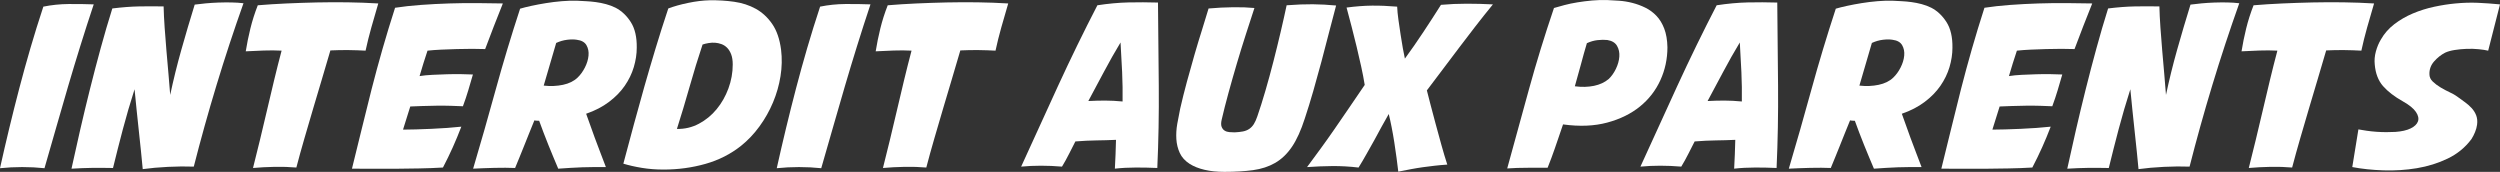
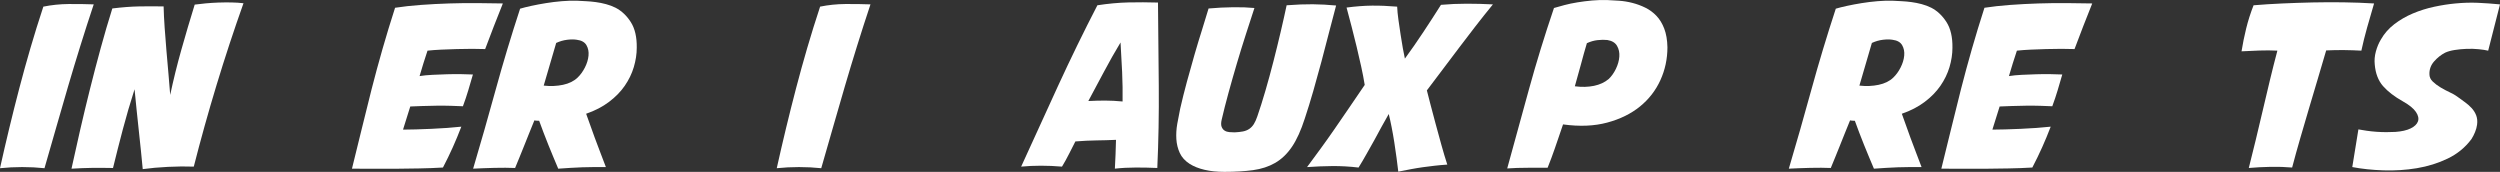
<svg xmlns="http://www.w3.org/2000/svg" version="1.1" id="Layer_1" x="0px" y="0px" width="451.693px" height="31.047px" viewBox="0 0 451.693 31.047" enable-background="new 0 0 451.693 31.047" xml:space="preserve">
  <rect x="0" y="0" width="451.693" height="31.047" fill="#333333" stroke="none" />
  <g>
    <g>
      <g>
        <path fill="#FFFFFF" d="M16.934,0.79c-0.848,2.542-1.654,5.043-2.419,7.503c-0.766,2.46-1.504,4.899-2.214,7.318     c-0.712,2.419-1.415,4.853-2.112,7.298c-0.696,2.445-1.414,4.939-2.152,7.482c-1.312-0.137-2.651-0.205-4.018-0.205     S1.313,30.254,0,30.391c0.547-2.461,1.107-4.879,1.682-7.258c0.573-2.377,1.175-4.77,1.804-7.174     c0.629-2.405,1.298-4.824,2.009-7.257C6.206,6.269,6.983,3.769,7.831,1.2c1.477-0.301,2.993-0.458,4.552-0.472     C13.94,0.714,15.457,0.735,16.934,0.79z" />
        <path fill="#FFFFFF" d="M20.295,1.527c1.776-0.218,3.383-0.341,4.817-0.368c1.436-0.027,2.918-0.027,4.449,0     c0.026,1.147,0.088,2.412,0.184,3.792c0.096,1.381,0.205,2.788,0.328,4.223c0.123,1.436,0.246,2.844,0.369,4.224     c0.123,1.381,0.226,2.631,0.308,3.751c0.574-2.706,1.243-5.418,2.009-8.138c0.766-2.72,1.571-5.446,2.419-8.18     c0.602-0.082,1.271-0.157,2.01-0.226c0.737-0.068,1.496-0.116,2.275-0.144c0.778-0.027,1.558-0.034,2.337-0.021     c0.778,0.014,1.51,0.062,2.193,0.144c-1.75,4.92-3.376,9.86-4.879,14.821c-1.504,4.96-2.87,9.861-4.101,14.699     c-1.421-0.055-2.966-0.041-4.633,0.041s-3.198,0.219-4.592,0.41c-0.082-0.93-0.185-1.982-0.308-3.158     c-0.123-1.174-0.253-2.404-0.39-3.689c-0.137-1.283-0.273-2.576-0.41-3.875c-0.137-1.297-0.26-2.533-0.368-3.709     c-0.794,2.487-1.497,4.894-2.112,7.215c-0.614,2.324-1.209,4.66-1.783,7.013c-1.367-0.026-2.624-0.035-3.771-0.021     c-1.148,0.016-2.393,0.062-3.731,0.145c0.492-2.27,1.018-4.619,1.578-7.053c0.561-2.432,1.148-4.879,1.764-7.338     c0.614-2.46,1.257-4.914,1.927-7.359C18.853,6.277,19.557,3.878,20.295,1.527z" />
-         <path fill="#FFFFFF" d="M46.576,0.954c1.64-0.137,3.361-0.246,5.166-0.328c1.804-0.082,3.635-0.144,5.493-0.185     s3.725-0.048,5.597-0.021c1.872,0.027,3.711,0.096,5.515,0.205c-0.438,1.476-0.854,2.918-1.25,4.325     c-0.397,1.408-0.745,2.809-1.046,4.202c-0.957-0.054-1.976-0.088-3.055-0.102c-1.08-0.014-2.18,0.007-3.301,0.061     c-0.491,1.695-1.004,3.431-1.537,5.207c-0.533,1.776-1.066,3.567-1.599,5.372c-0.533,1.805-1.06,3.602-1.579,5.391     c-0.52,1.791-0.998,3.521-1.435,5.188c-1.23-0.108-2.536-0.149-3.916-0.123s-2.686,0.097-3.915,0.205     c0.41-1.613,0.826-3.293,1.25-5.043c0.424-1.75,0.848-3.533,1.271-5.353c0.424-1.816,0.854-3.633,1.291-5.453     c0.438-1.817,0.889-3.601,1.354-5.351c-1.039-0.054-2.119-0.061-3.239-0.021c-1.121,0.041-2.2,0.09-3.239,0.144     c0.219-1.366,0.499-2.746,0.841-4.141C45.585,3.742,46.028,2.347,46.576,0.954z" />
        <path fill="#FFFFFF" d="M75.808,13.746c0.684-0.109,1.456-0.185,2.317-0.226c0.86-0.041,1.728-0.075,2.604-0.103     c0.874-0.027,1.722-0.034,2.542-0.021c0.819,0.014,1.543,0.034,2.173,0.062c-0.302,1.039-0.581,1.995-0.841,2.871     c-0.26,0.875-0.581,1.83-0.964,2.869c-0.602-0.027-1.326-0.055-2.173-0.082c-0.848-0.027-1.716-0.033-2.604-0.02     c-0.889,0.014-1.749,0.033-2.583,0.061c-0.834,0.028-1.552,0.055-2.152,0.082c-0.219,0.711-0.438,1.408-0.656,2.092     c-0.218,0.685-0.438,1.379-0.655,2.09c0.655,0,1.435-0.014,2.337-0.041c0.901-0.026,1.831-0.061,2.788-0.102     c0.956-0.041,1.906-0.096,2.849-0.164s1.798-0.145,2.562-0.227c-0.491,1.285-1.004,2.521-1.537,3.711     c-0.533,1.189-1.127,2.412-1.783,3.67c-1.367,0.082-2.809,0.137-4.326,0.164s-3.013,0.047-4.489,0.061     c-1.476,0.016-2.877,0.016-4.202,0c-1.326-0.014-2.467-0.02-3.424-0.02c0.602-2.404,1.189-4.797,1.764-7.176     c0.573-2.377,1.168-4.77,1.783-7.174c0.615-2.406,1.271-4.825,1.968-7.257c0.697-2.433,1.455-4.92,2.275-7.462     c1.421-0.219,2.973-0.39,4.653-0.513c1.682-0.123,3.383-0.212,5.104-0.267c1.723-0.055,3.424-0.075,5.104-0.062     c1.682,0.014,3.219,0.034,4.613,0.062c-0.548,1.34-1.087,2.706-1.62,4.1c-0.533,1.395-1.06,2.774-1.578,4.142     c-0.684-0.027-1.47-0.041-2.357-0.041c-0.889,0-1.812,0.014-2.768,0.041c-0.957,0.027-1.894,0.062-2.809,0.103     c-0.916,0.041-1.742,0.104-2.48,0.184c-0.246,0.738-0.492,1.497-0.738,2.276C76.259,12.208,76.026,12.98,75.808,13.746z" />
        <path fill="#FFFFFF" d="M85.484,30.474c1.395-4.701,2.754-9.466,4.08-14.289c1.325-4.824,2.794-9.696,4.407-14.617     c0.546-0.163,1.229-0.334,2.05-0.512c0.821-0.178,1.694-0.342,2.624-0.492c0.929-0.15,1.879-0.267,2.85-0.349     c0.97-0.082,1.893-0.109,2.768-0.082c0.492,0.027,1.024,0.055,1.599,0.082c0.575,0.027,1.169,0.082,1.784,0.164     c0.614,0.082,1.229,0.205,1.845,0.369c0.616,0.164,1.195,0.383,1.742,0.656c1.093,0.573,2.009,1.441,2.747,2.603     c0.738,1.162,1.093,2.7,1.066,4.613c0,1.147-0.179,2.316-0.533,3.505c-0.355,1.189-0.902,2.316-1.64,3.383     c-0.738,1.067-1.688,2.036-2.85,2.911s-2.536,1.586-4.121,2.133c0.191,0.52,0.417,1.148,0.677,1.885     c0.26,0.738,0.547,1.539,0.861,2.398c0.313,0.86,0.648,1.75,1.004,2.666s0.697,1.811,1.025,2.686c-0.793,0-1.538,0-2.234,0     c-0.697,0-1.388,0.014-2.07,0.041c-0.684,0.027-1.381,0.061-2.092,0.102c-0.711,0.041-1.449,0.09-2.214,0.146     c-0.273-0.656-0.567-1.354-0.881-2.093c-0.315-0.737-0.622-1.487-0.923-2.254c-0.301-0.766-0.595-1.518-0.882-2.256     c-0.287-0.738-0.54-1.42-0.758-2.049c-0.11,0-0.267-0.008-0.472-0.021c-0.205-0.012-0.335-0.032-0.39-0.061     c-0.383,0.957-0.731,1.816-1.046,2.582s-0.602,1.482-0.86,2.152c-0.261,0.67-0.52,1.312-0.779,1.928     c-0.259,0.616-0.526,1.264-0.8,1.947c-0.52-0.027-1.101-0.041-1.742-0.041c-0.643,0-1.299,0.006-1.968,0.02     c-0.67,0.017-1.34,0.035-2.01,0.062S86.059,30.446,85.484,30.474z M98.235,15.467c1.23,0.137,2.392,0.089,3.485-0.144     c1.093-0.231,1.968-0.662,2.624-1.291c0.519-0.492,0.963-1.101,1.332-1.825c0.369-0.724,0.588-1.441,0.656-2.152     c0.068-0.71-0.055-1.339-0.369-1.886s-0.896-0.875-1.742-0.984c-0.492-0.082-1.073-0.082-1.742,0     c-0.671,0.082-1.333,0.273-1.989,0.574c-0.383,1.312-0.758,2.597-1.127,3.854C98.994,12.871,98.618,14.156,98.235,15.467z" />
-         <path fill="#FFFFFF" d="M112.626,29.571c0.656-2.461,1.292-4.83,1.906-7.113c0.615-2.281,1.244-4.551,1.887-6.806     c0.642-2.255,1.312-4.537,2.009-6.847c0.697-2.31,1.469-4.736,2.316-7.278c1.011-0.382,2.207-0.717,3.588-1.004     c1.38-0.287,2.671-0.444,3.874-0.472c1.503-0.027,2.979,0.062,4.428,0.267c1.449,0.205,2.754,0.629,3.916,1.271     c1.161,0.643,2.152,1.559,2.973,2.747c0.819,1.189,1.353,2.741,1.599,4.654c0.191,1.558,0.157,3.15-0.103,4.776     c-0.26,1.626-0.711,3.205-1.353,4.734c-0.643,1.531-1.456,2.973-2.439,4.326c-0.984,1.354-2.092,2.521-3.321,3.506     c-1.886,1.502-4.039,2.597-6.458,3.279c-2.419,0.684-4.94,1.025-7.564,1.025c-1.394,0-2.706-0.104-3.936-0.309     C114.717,30.124,113.61,29.872,112.626,29.571z M122.302,23.297c1.421,0.027,2.747-0.287,3.978-0.942     c1.229-0.653,2.296-1.528,3.198-2.623c0.901-1.094,1.612-2.343,2.132-3.751c0.519-1.407,0.778-2.85,0.778-4.325     c0-0.738-0.096-1.354-0.286-1.846c-0.192-0.492-0.438-0.888-0.738-1.188c-0.3-0.3-0.643-0.52-1.025-0.656     c-0.382-0.136-0.766-0.219-1.147-0.246c-0.355-0.027-0.745-0.007-1.169,0.062c-0.424,0.069-0.786,0.157-1.086,0.267     c-0.82,2.46-1.6,4.995-2.337,7.605C123.86,18.262,123.095,20.812,122.302,23.297z" />
        <path fill="#FFFFFF" d="M157.275,0.79c-0.848,2.542-1.654,5.043-2.419,7.503c-0.766,2.46-1.504,4.899-2.214,7.318     c-0.712,2.419-1.415,4.853-2.112,7.298c-0.696,2.445-1.414,4.939-2.152,7.482c-1.312-0.137-2.651-0.205-4.018-0.205     c-1.367,0-2.706,0.068-4.019,0.205c0.547-2.461,1.107-4.879,1.682-7.258c0.573-2.377,1.175-4.77,1.804-7.174     s1.298-4.824,2.009-7.257c0.711-2.433,1.489-4.934,2.337-7.503c1.477-0.301,2.993-0.458,4.552-0.472     C154.282,0.714,155.799,0.735,157.275,0.79z" />
-         <path fill="#FFFFFF" d="M160.392,0.954c1.64-0.137,3.361-0.246,5.166-0.328c1.804-0.082,3.635-0.144,5.493-0.185     c1.858-0.041,3.725-0.048,5.597-0.021c1.872,0.027,3.711,0.096,5.515,0.205c-0.438,1.476-0.854,2.918-1.25,4.325     c-0.397,1.408-0.745,2.809-1.046,4.202c-0.957-0.054-1.976-0.088-3.055-0.102c-1.08-0.014-2.18,0.007-3.301,0.061     c-0.491,1.695-1.004,3.431-1.537,5.207c-0.533,1.776-1.066,3.567-1.599,5.372s-1.06,3.602-1.579,5.391     c-0.52,1.791-0.998,3.521-1.435,5.188c-1.23-0.108-2.536-0.149-3.916-0.123c-1.38,0.026-2.686,0.097-3.915,0.205     c0.41-1.613,0.826-3.293,1.25-5.043c0.424-1.75,0.848-3.533,1.271-5.353c0.424-1.816,0.854-3.633,1.291-5.453     c0.438-1.817,0.889-3.601,1.354-5.351c-1.039-0.054-2.119-0.061-3.239-0.021c-1.121,0.041-2.2,0.09-3.239,0.144     c0.219-1.366,0.499-2.746,0.841-4.141C159.4,3.742,159.844,2.347,160.392,0.954z" />
        <path fill="#FFFFFF" d="M191.879,30.104c-2.598-0.219-5.058-0.219-7.38,0c2.158-4.756,4.38-9.615,6.662-14.576     c2.282-4.961,4.653-9.819,7.113-14.575c1.968-0.301,3.834-0.472,5.597-0.513c1.763-0.041,3.547-0.034,5.351,0.021     c0.055,5.002,0.103,10.024,0.144,15.067c0.041,5.042-0.048,9.984-0.267,14.822c-1.229-0.055-2.508-0.082-3.833-0.082     c-1.326,0-2.604,0.068-3.834,0.205c0.055-0.848,0.096-1.709,0.123-2.584c0.027-0.873,0.055-1.748,0.082-2.623     c-1.176,0.055-2.344,0.088-3.506,0.102c-1.162,0.016-2.439,0.076-3.833,0.187c-0.383,0.737-0.766,1.489-1.148,2.254     C192.767,28.573,192.343,29.338,191.879,30.104z M196.635,18.254c1.038-0.055,2.05-0.082,3.034-0.082     c0.983,0,2.035,0.056,3.156,0.164c0.027-1.721,0-3.49-0.081-5.31c-0.082-1.817-0.179-3.601-0.287-5.351     c-1.039,1.722-2.037,3.485-2.993,5.289C198.507,14.77,197.563,16.534,196.635,18.254z" />
        <path fill="#FFFFFF" d="M226.647,1.445c-0.466,1.422-0.979,3.001-1.539,4.736c-0.56,1.735-1.106,3.505-1.64,5.31     c-0.533,1.804-1.039,3.581-1.518,5.329c-0.479,1.75-0.881,3.335-1.209,4.757c-0.137,0.572-0.144,1.018-0.021,1.332     c0.123,0.314,0.308,0.547,0.554,0.697s0.532,0.238,0.86,0.266c0.328,0.028,0.643,0.041,0.943,0.041     c0.574-0.027,1.072-0.082,1.496-0.164c0.424-0.082,0.8-0.231,1.128-0.451c0.328-0.219,0.608-0.512,0.841-0.881     c0.231-0.369,0.442-0.84,0.636-1.414c0.465-1.34,0.949-2.877,1.455-4.612c0.506-1.735,0.99-3.513,1.455-5.33     s0.902-3.602,1.312-5.351s0.765-3.335,1.064-4.756c1.776-0.137,3.35-0.198,4.715-0.185c1.367,0.014,2.774,0.089,4.225,0.226     c-0.41,1.503-0.834,3.115-1.271,4.838c-0.438,1.722-0.896,3.479-1.373,5.269c-0.479,1.79-0.971,3.566-1.477,5.33     c-0.506,1.763-1.02,3.423-1.537,4.981c-0.684,2.131-1.455,3.832-2.316,5.104s-1.873,2.241-3.033,2.912     c-1.162,0.67-2.494,1.104-3.998,1.312c-1.503,0.204-3.226,0.309-5.166,0.309c-1.34,0-2.536-0.123-3.588-0.369     c-1.053-0.246-1.947-0.602-2.686-1.066c-0.848-0.547-1.449-1.209-1.804-1.988c-0.355-0.778-0.561-1.612-0.615-2.502     c-0.055-0.887,0-1.803,0.164-2.746c0.164-0.942,0.342-1.864,0.533-2.768c0.354-1.559,0.759-3.17,1.209-4.838     c0.451-1.667,0.909-3.3,1.374-4.899c0.464-1.599,0.922-3.108,1.373-4.53c0.451-1.421,0.841-2.692,1.169-3.812     c1.53-0.136,3.006-0.211,4.428-0.225C224.214,1.289,225.499,1.336,226.647,1.445z" />
        <path fill="#FFFFFF" d="M246.572,15.344c-0.164-1.038-0.378-2.146-0.636-3.321c-0.262-1.175-0.533-2.363-0.82-3.566     s-0.588-2.405-0.902-3.608c-0.314-1.202-0.622-2.363-0.922-3.484c1.667-0.219,3.198-0.335,4.592-0.349     c1.395-0.014,2.911,0.048,4.551,0.185c0.027,0.684,0.104,1.469,0.227,2.357c0.123,0.888,0.253,1.776,0.39,2.665     c0.138,0.888,0.272,1.722,0.41,2.501c0.138,0.778,0.261,1.4,0.369,1.865c1.12-1.53,2.239-3.143,3.36-4.838     c1.121-1.694,2.175-3.321,3.158-4.879c1.529-0.137,3.082-0.205,4.652-0.205c1.571,0,3.15,0.041,4.734,0.123     c-1.092,1.339-2.139,2.651-3.135,3.936c-0.998,1.285-1.977,2.562-2.933,3.834c-0.957,1.271-1.921,2.549-2.892,3.833     c-0.971,1.285-1.961,2.598-2.973,3.938c0.137,0.547,0.342,1.346,0.615,2.398c0.271,1.053,0.58,2.213,0.923,3.484     c0.341,1.271,0.696,2.57,1.065,3.895c0.369,1.326,0.73,2.535,1.087,3.629c-0.82,0.055-1.586,0.123-2.296,0.205     c-0.713,0.082-1.415,0.172-2.112,0.266c-0.696,0.099-1.407,0.213-2.132,0.351c-0.725,0.137-1.496,0.286-2.316,0.45     c-0.082-0.711-0.185-1.53-0.308-2.461c-0.123-0.928-0.26-1.871-0.41-2.828c-0.149-0.956-0.313-1.887-0.491-2.788     c-0.179-0.902-0.349-1.681-0.513-2.337c-0.41,0.712-0.849,1.49-1.312,2.337c-0.465,0.848-0.901,1.653-1.312,2.42     c-0.465,0.819-0.93,1.646-1.395,2.479s-0.942,1.646-1.436,2.439c-1.613-0.191-3.191-0.279-4.734-0.268     c-1.545,0.016-3.068,0.076-4.571,0.186c0.847-1.148,1.681-2.281,2.501-3.402c0.818-1.121,1.64-2.277,2.46-3.465     c0.819-1.189,1.674-2.434,2.562-3.732C244.569,18.29,245.532,16.875,246.572,15.344z" />
        <path fill="#FFFFFF" d="M272.319,30.433c1.312-4.783,2.625-9.562,3.938-14.33c1.312-4.77,2.814-9.655,4.51-14.658     c0.547-0.163,1.183-0.341,1.906-0.532c0.725-0.191,1.51-0.355,2.357-0.492c0.847-0.137,1.722-0.246,2.623-0.328     c0.902-0.082,1.805-0.109,2.707-0.082c0.656,0.027,1.38,0.068,2.173,0.123c0.793,0.055,1.592,0.185,2.397,0.39     c0.807,0.205,1.586,0.492,2.338,0.861c0.752,0.368,1.42,0.86,2.01,1.476c0.587,0.615,1.059,1.388,1.414,2.316     c0.354,0.93,0.547,2.05,0.574,3.362c0,2.104-0.425,4.086-1.271,5.944c-0.848,1.859-2.077,3.443-3.689,4.756     c-1.613,1.312-3.588,2.283-5.925,2.91c-2.337,0.631-4.995,0.738-7.975,0.328c-0.354,1.039-0.649,1.9-0.882,2.584     s-0.444,1.299-0.635,1.846c-0.191,0.547-0.385,1.08-0.574,1.598c-0.191,0.521-0.424,1.121-0.697,1.806c-1.039,0-2.229,0-3.566,0     C274.712,30.31,273.469,30.351,272.319,30.433z M284.538,15.59c1.257,0.164,2.412,0.137,3.465-0.082     c1.053-0.219,1.934-0.629,2.645-1.23c0.52-0.491,0.957-1.106,1.312-1.845c0.355-0.739,0.561-1.469,0.615-2.193     c0.055-0.724-0.082-1.373-0.41-1.947c-0.327-0.574-0.916-0.929-1.764-1.066c-0.52-0.055-1.101-0.047-1.741,0.021     c-0.644,0.068-1.292,0.253-1.947,0.554c-0.384,1.285-0.745,2.576-1.087,3.874C285.283,12.973,284.921,14.278,284.538,15.59z" />
-         <path fill="#FFFFFF" d="M303.769,30.104c-2.599-0.219-5.059-0.219-7.381,0c2.158-4.756,4.381-9.615,6.662-14.576     c2.282-4.961,4.653-9.819,7.113-14.575c1.968-0.301,3.834-0.472,5.597-0.513c1.764-0.041,3.547-0.034,5.352,0.021     c0.055,5.002,0.103,10.024,0.144,15.067c0.041,5.042-0.048,9.984-0.267,14.822c-1.229-0.055-2.508-0.082-3.833-0.082     c-1.326,0-2.604,0.068-3.834,0.205c0.055-0.848,0.096-1.709,0.123-2.584c0.026-0.873,0.055-1.748,0.082-2.623     c-1.177,0.055-2.345,0.088-3.507,0.102c-1.161,0.016-2.438,0.076-3.833,0.187c-0.383,0.737-0.766,1.489-1.147,2.254     C304.655,28.573,304.231,29.338,303.769,30.104z M308.523,18.254c1.037-0.055,2.05-0.082,3.033-0.082s2.035,0.056,3.156,0.164     c0.027-1.721,0-3.49-0.081-5.31c-0.082-1.817-0.179-3.601-0.287-5.351c-1.039,1.722-2.037,3.485-2.993,5.289     C310.396,14.77,309.452,16.534,308.523,18.254z" />
        <path fill="#FFFFFF" d="M323.2,30.474c1.395-4.701,2.754-9.466,4.08-14.289c1.325-4.824,2.794-9.696,4.407-14.617     c0.546-0.163,1.229-0.334,2.05-0.512c0.82-0.178,1.693-0.342,2.624-0.492c0.929-0.15,1.879-0.267,2.85-0.349     c0.97-0.082,1.893-0.109,2.768-0.082c0.492,0.027,1.024,0.055,1.6,0.082c0.575,0.027,1.169,0.082,1.784,0.164     c0.613,0.082,1.229,0.205,1.845,0.369s1.195,0.383,1.742,0.656c1.093,0.573,2.009,1.441,2.747,2.603     c0.737,1.162,1.093,2.7,1.065,4.613c0,1.147-0.179,2.316-0.532,3.505c-0.355,1.189-0.902,2.316-1.641,3.383     s-1.688,2.036-2.85,2.911s-2.536,1.586-4.121,2.133c0.19,0.52,0.417,1.148,0.677,1.885c0.26,0.738,0.547,1.539,0.861,2.398     c0.312,0.86,0.647,1.75,1.004,2.666c0.355,0.916,0.697,1.811,1.024,2.686c-0.793,0-1.537,0-2.233,0     c-0.697,0-1.389,0.014-2.07,0.041c-0.684,0.027-1.381,0.061-2.092,0.102s-1.449,0.09-2.214,0.146     c-0.273-0.656-0.567-1.354-0.881-2.093c-0.315-0.737-0.622-1.487-0.924-2.254c-0.301-0.766-0.595-1.518-0.882-2.256     s-0.54-1.42-0.758-2.049c-0.109,0-0.267-0.008-0.472-0.021c-0.205-0.012-0.335-0.032-0.391-0.061     c-0.383,0.957-0.73,1.816-1.046,2.582c-0.314,0.766-0.602,1.482-0.859,2.152c-0.262,0.67-0.521,1.312-0.779,1.928     c-0.259,0.616-0.526,1.264-0.8,1.947c-0.521-0.027-1.102-0.041-1.742-0.041c-0.643,0-1.299,0.006-1.968,0.02     c-0.67,0.017-1.34,0.035-2.01,0.062C324.394,30.418,323.774,30.446,323.2,30.474z M335.951,15.467     c1.229,0.137,2.392,0.089,3.484-0.144c1.094-0.231,1.969-0.662,2.624-1.291c0.52-0.492,0.964-1.101,1.332-1.825     c0.369-0.724,0.589-1.441,0.656-2.152c0.068-0.71-0.055-1.339-0.369-1.886c-0.313-0.547-0.896-0.875-1.742-0.984     c-0.491-0.082-1.072-0.082-1.741,0c-0.671,0.082-1.333,0.273-1.989,0.574c-0.383,1.312-0.758,2.597-1.127,3.854     C336.71,12.871,336.334,14.156,335.951,15.467z" />
        <path fill="#FFFFFF" d="M362.97,13.746c0.685-0.109,1.456-0.185,2.317-0.226c0.859-0.041,1.728-0.075,2.604-0.103     c0.874-0.027,1.723-0.034,2.542-0.021c0.819,0.014,1.543,0.034,2.174,0.062c-0.303,1.039-0.581,1.995-0.842,2.871     c-0.26,0.875-0.581,1.83-0.964,2.869c-0.602-0.027-1.326-0.055-2.173-0.082c-0.848-0.027-1.716-0.033-2.604-0.02     c-0.89,0.014-1.749,0.033-2.583,0.061c-0.834,0.028-1.553,0.055-2.152,0.082c-0.219,0.711-0.438,1.408-0.656,2.092     c-0.218,0.685-0.438,1.379-0.655,2.09c0.655,0,1.436-0.014,2.338-0.041c0.9-0.026,1.83-0.061,2.787-0.102     c0.956-0.041,1.906-0.096,2.85-0.164c0.942-0.068,1.798-0.145,2.562-0.227c-0.49,1.285-1.004,2.521-1.537,3.711     c-0.532,1.189-1.127,2.412-1.782,3.67c-1.367,0.082-2.81,0.137-4.326,0.164c-1.518,0.027-3.013,0.047-4.489,0.061     c-1.476,0.016-2.877,0.016-4.202,0c-1.326-0.014-2.467-0.02-3.424-0.02c0.603-2.404,1.189-4.797,1.764-7.176     c0.573-2.377,1.168-4.77,1.783-7.174c0.615-2.406,1.271-4.825,1.968-7.257c0.697-2.433,1.455-4.92,2.275-7.462     c1.421-0.219,2.973-0.39,4.653-0.513c1.682-0.123,3.383-0.212,5.104-0.267c1.724-0.055,3.424-0.075,5.104-0.062     c1.682,0.014,3.219,0.034,4.612,0.062c-0.548,1.34-1.087,2.706-1.619,4.1c-0.533,1.395-1.061,2.774-1.578,4.142     c-0.685-0.027-1.471-0.041-2.357-0.041c-0.889,0-1.812,0.014-2.768,0.041c-0.957,0.027-1.895,0.062-2.81,0.103     c-0.916,0.041-1.742,0.104-2.479,0.184c-0.246,0.738-0.492,1.497-0.738,2.276C363.421,12.208,363.188,12.98,362.97,13.746z" />
-         <path fill="#FFFFFF" d="M380.888,1.527c1.776-0.218,3.384-0.341,4.817-0.368c1.436-0.027,2.918-0.027,4.449,0     c0.025,1.147,0.088,2.412,0.184,3.792c0.096,1.381,0.205,2.788,0.328,4.223c0.123,1.436,0.246,2.844,0.369,4.224     c0.123,1.381,0.226,2.631,0.308,3.751c0.574-2.706,1.243-5.418,2.009-8.138c0.767-2.72,1.571-5.446,2.42-8.18     c0.602-0.082,1.271-0.157,2.01-0.226c0.736-0.068,1.496-0.116,2.274-0.144c0.778-0.027,1.559-0.034,2.337-0.021     c0.778,0.014,1.511,0.062,2.193,0.144c-1.75,4.92-3.376,9.86-4.879,14.821c-1.504,4.96-2.87,9.861-4.101,14.699     c-1.422-0.055-2.967-0.041-4.634,0.041s-3.197,0.219-4.592,0.41c-0.082-0.93-0.185-1.982-0.308-3.158     c-0.123-1.174-0.253-2.404-0.391-3.689c-0.137-1.283-0.272-2.576-0.409-3.875c-0.138-1.297-0.261-2.533-0.368-3.709     c-0.794,2.487-1.497,4.894-2.112,7.215c-0.614,2.324-1.209,4.66-1.783,7.013c-1.367-0.026-2.624-0.035-3.771-0.021     c-1.148,0.016-2.394,0.062-3.731,0.145c0.492-2.27,1.019-4.619,1.578-7.053c0.561-2.432,1.148-4.879,1.764-7.338     c0.614-2.46,1.258-4.914,1.928-7.359C379.445,6.277,380.149,3.878,380.888,1.527z" />
        <path fill="#FFFFFF" d="M407.169,0.954c1.64-0.137,3.361-0.246,5.166-0.328c1.804-0.082,3.635-0.144,5.493-0.185     c1.857-0.041,3.725-0.048,5.597-0.021c1.872,0.027,3.711,0.096,5.516,0.205c-0.438,1.476-0.854,2.918-1.25,4.325     c-0.397,1.408-0.745,2.809-1.047,4.202c-0.956-0.054-1.976-0.088-3.055-0.102c-1.08-0.014-2.18,0.007-3.301,0.061     c-0.491,1.695-1.004,3.431-1.537,5.207c-0.533,1.776-1.066,3.567-1.599,5.372c-0.533,1.805-1.061,3.602-1.579,5.391     c-0.521,1.791-0.998,3.521-1.436,5.188c-1.229-0.108-2.536-0.149-3.916-0.123s-2.686,0.097-3.915,0.205     c0.41-1.613,0.826-3.293,1.25-5.043c0.425-1.75,0.849-3.533,1.271-5.353c0.424-1.816,0.854-3.633,1.291-5.453     c0.438-1.817,0.889-3.601,1.354-5.351c-1.039-0.054-2.118-0.061-3.238-0.021c-1.121,0.041-2.2,0.09-3.239,0.144     c0.219-1.366,0.499-2.746,0.841-4.141C406.178,3.742,406.621,2.347,407.169,0.954z" />
        <path fill="#FFFFFF" d="M426.109,23.379c0.437,0.082,0.942,0.164,1.517,0.246s1.162,0.146,1.764,0.187s1.195,0.062,1.783,0.062     s1.128-0.015,1.619-0.041c1.148-0.082,2.071-0.293,2.768-0.635c0.697-0.343,1.135-0.767,1.312-1.271     c0.177-0.506,0.055-1.072-0.369-1.701s-1.196-1.258-2.315-1.887c-1.56-0.875-2.769-1.803-3.63-2.788     c-0.859-0.984-1.358-2.282-1.495-3.895c-0.082-0.766-0.016-1.552,0.204-2.358c0.219-0.806,0.52-1.523,0.901-2.152     c0.602-1.065,1.408-1.988,2.419-2.768c1.012-0.778,2.133-1.428,3.362-1.947s2.515-0.923,3.854-1.209     c1.339-0.287,2.609-0.485,3.812-0.595c1.421-0.137,2.768-0.178,4.039-0.123c1.271,0.055,2.615,0.15,4.038,0.287l-2.133,8.363     c-0.465-0.108-1.046-0.197-1.741-0.266c-0.697-0.068-1.415-0.089-2.153-0.062c-0.737,0.027-1.455,0.096-2.152,0.205     c-0.696,0.109-1.277,0.273-1.741,0.491c-0.738,0.384-1.401,0.909-1.988,1.579c-0.589,0.67-0.868,1.441-0.841,2.316     c0,0.492,0.197,0.93,0.595,1.312c0.396,0.384,0.867,0.738,1.414,1.066c0.547,0.329,1.101,0.622,1.661,0.881     c0.56,0.261,1.004,0.513,1.332,0.759c0.437,0.328,0.888,0.655,1.353,0.983s0.882,0.691,1.251,1.086     c0.369,0.397,0.649,0.842,0.841,1.334c0.19,0.492,0.246,1.053,0.164,1.68c-0.056,0.438-0.179,0.889-0.369,1.354     s-0.409,0.889-0.655,1.271c-1.121,1.504-2.55,2.672-4.284,3.506c-1.736,0.834-3.595,1.414-5.576,1.742     c-1.982,0.328-3.991,0.457-6.027,0.389c-2.035-0.066-3.915-0.266-5.638-0.594L426.109,23.379z" />
      </g>
    </g>
  </g>
</svg>